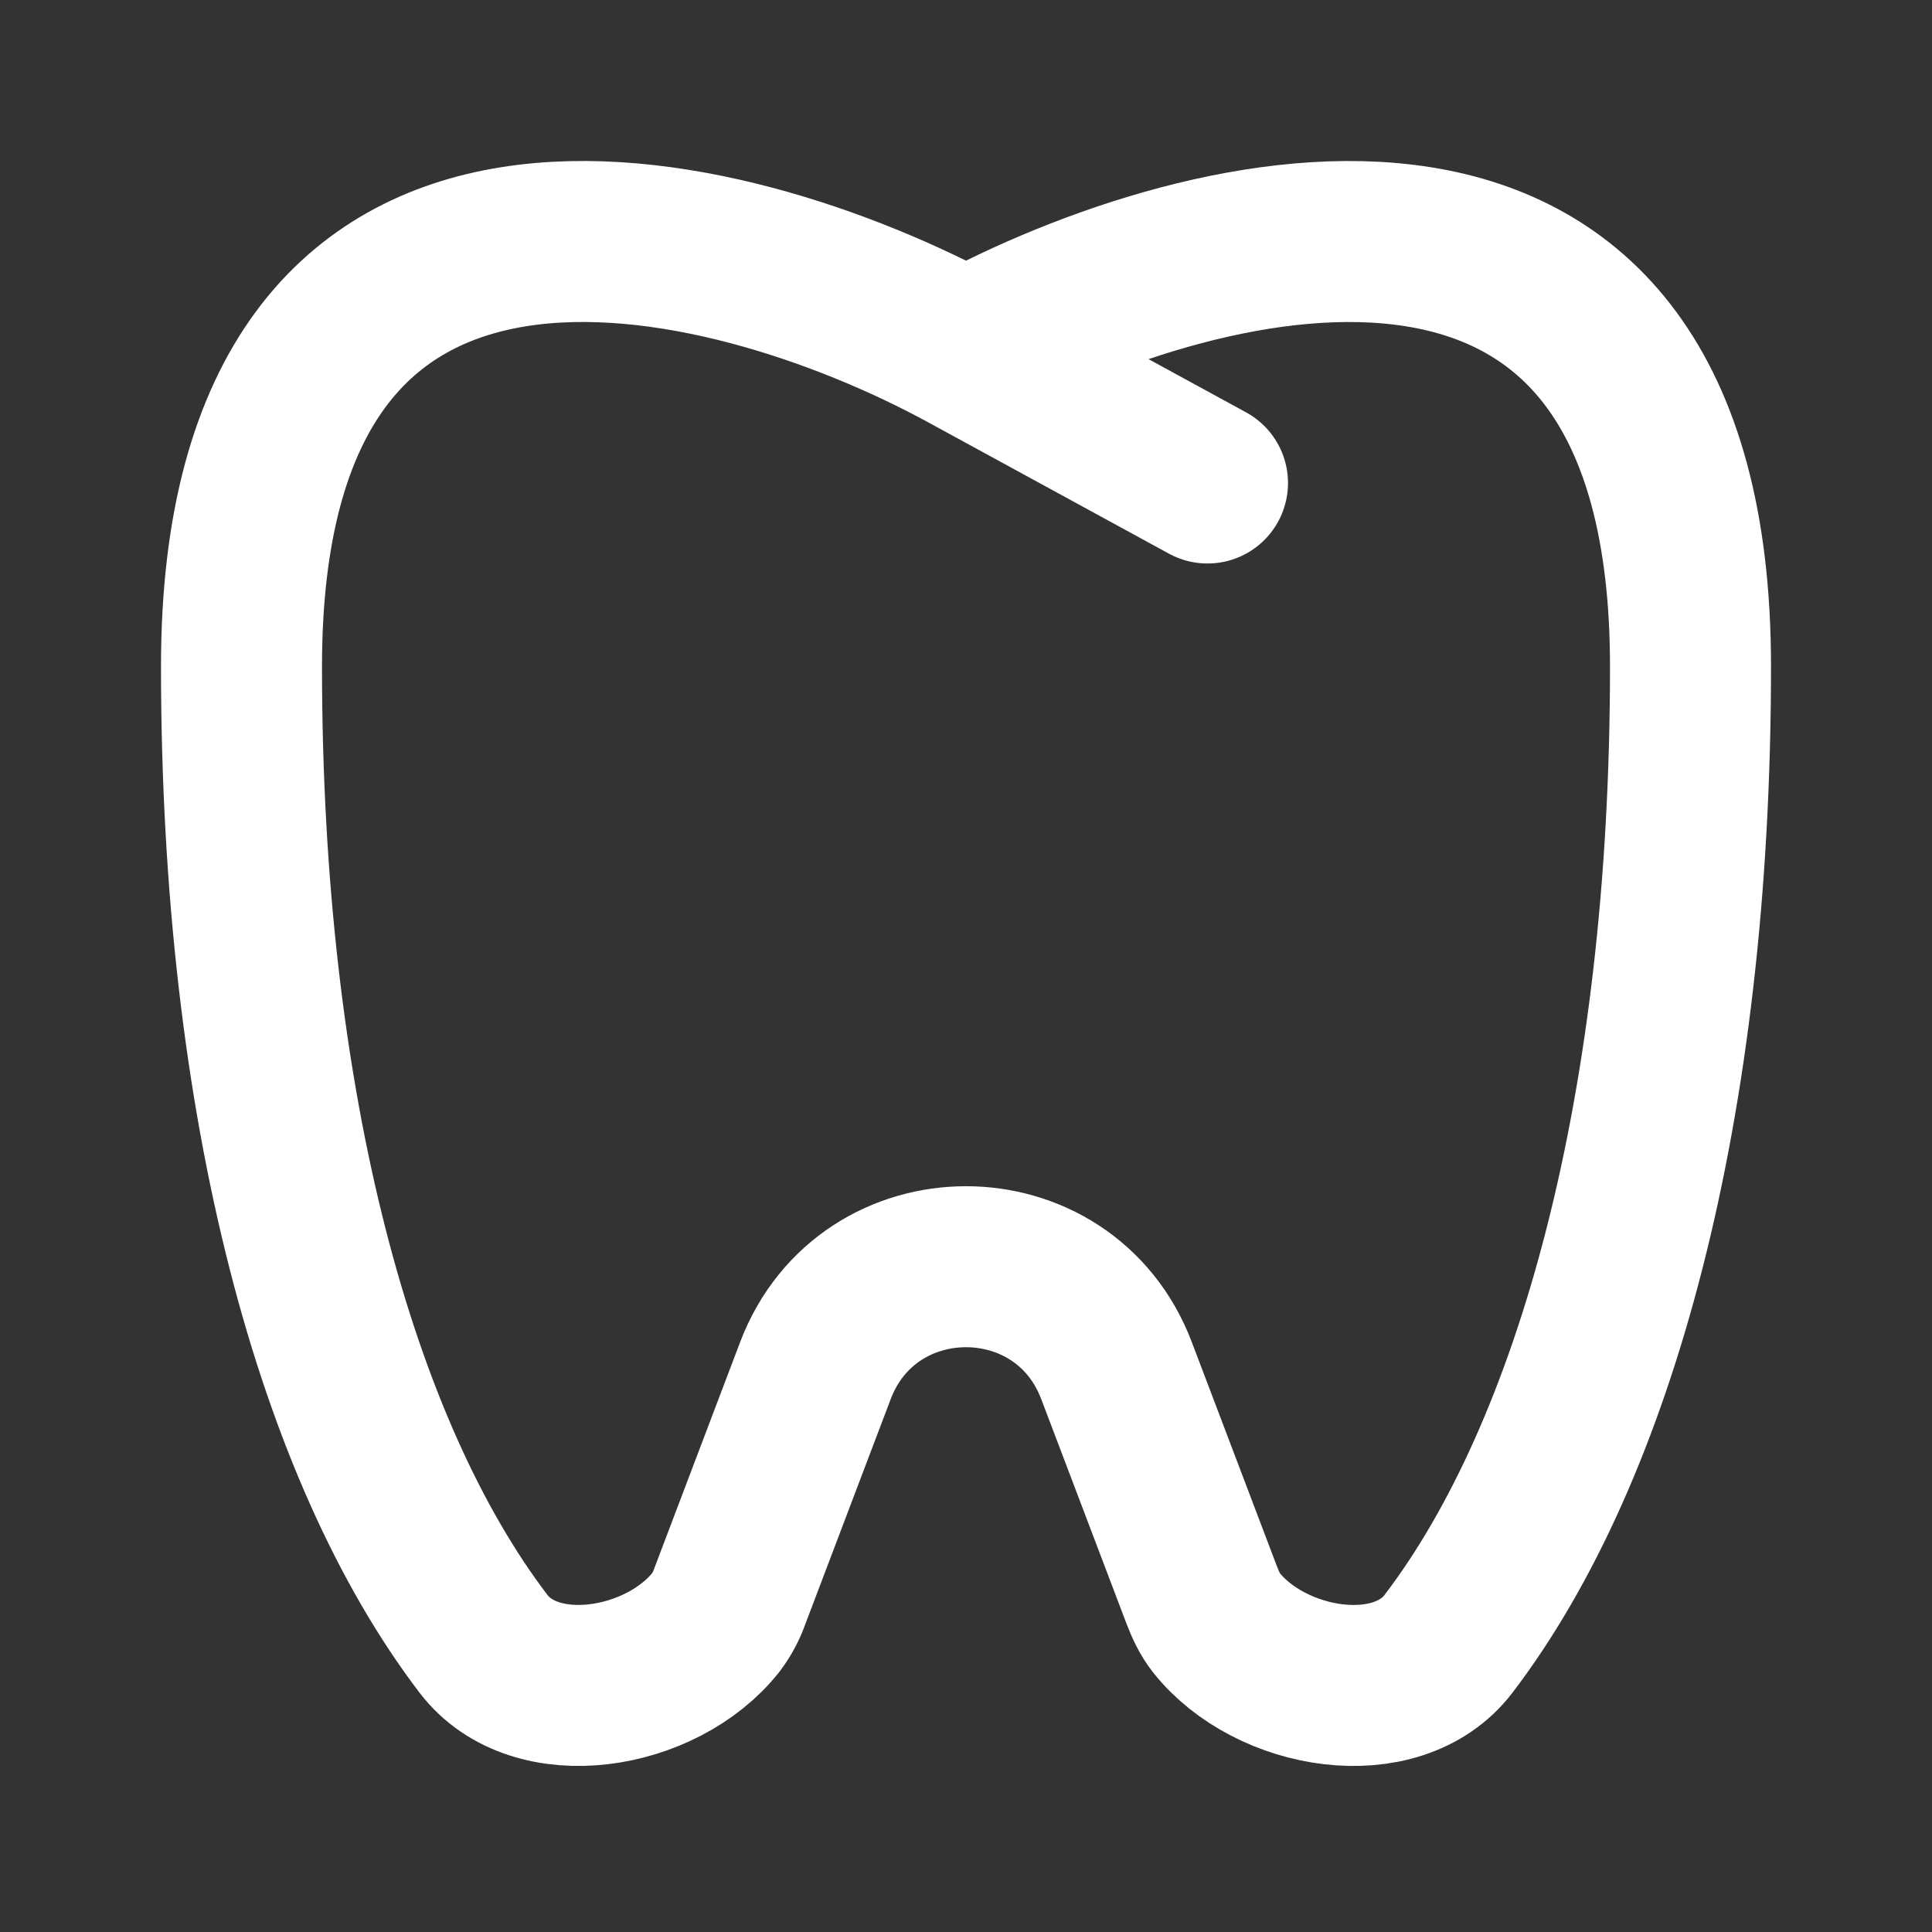
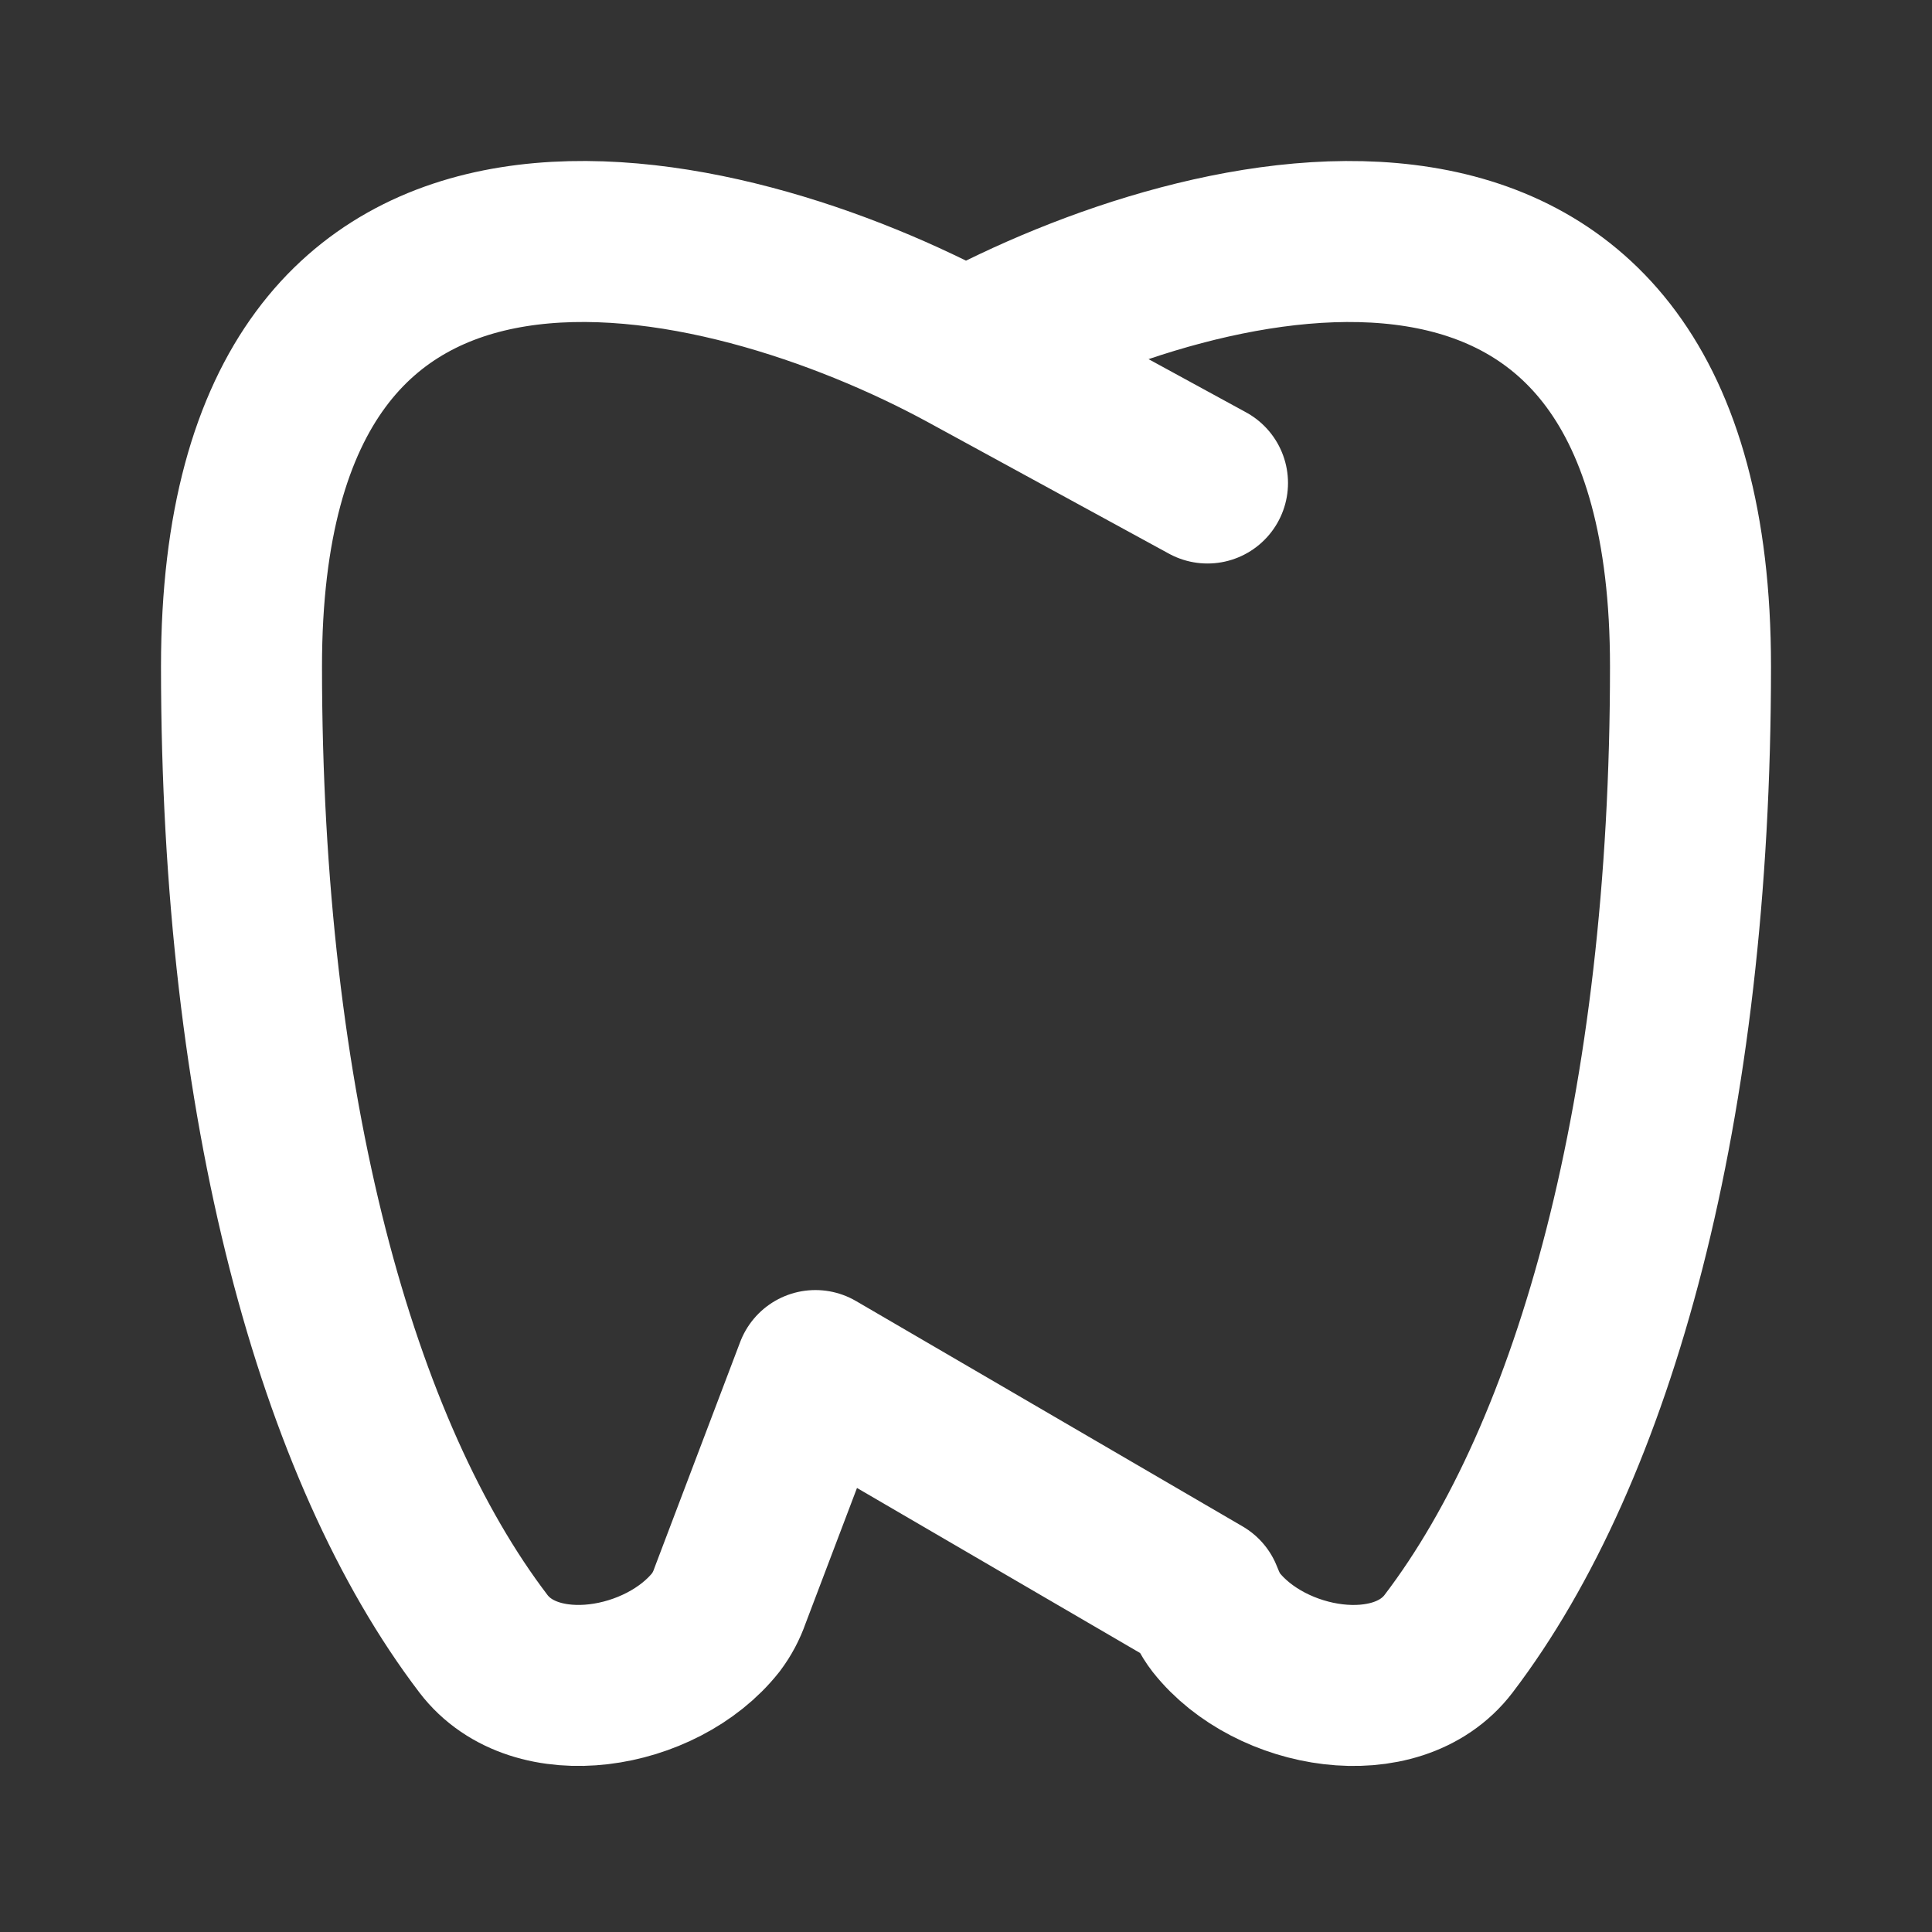
<svg xmlns="http://www.w3.org/2000/svg" width="30" height="30" viewBox="0 0 30 30" fill="none">
  <rect x="0" y="0" width="30" height="30" fill="#333333" stroke="none" />
-   <path d="M15 5.454C11.25 3.415 3.75 1.538 3.75 10.347C3.75 17.212 5.235 22.542 7.506 25.523C8.312 26.582 10.276 26.253 11.116 25.192C11.21 25.067 11.283 24.929 11.334 24.782L12.662 21.282C13.48 19.132 16.52 19.132 17.337 21.282L18.666 24.782C18.723 24.927 18.788 25.069 18.884 25.192C19.724 26.254 21.688 26.582 22.494 25.523C24.765 22.542 26.25 17.213 26.25 10.347C26.25 1.539 18.75 3.415 15 5.454ZM15 5.454L18.75 7.5" stroke="white" stroke-width="2.5" stroke-linecap="round" stroke-linejoin="round" />
+   <path d="M15 5.454C11.25 3.415 3.75 1.538 3.75 10.347C3.75 17.212 5.235 22.542 7.506 25.523C8.312 26.582 10.276 26.253 11.116 25.192C11.21 25.067 11.283 24.929 11.334 24.782L12.662 21.282L18.666 24.782C18.723 24.927 18.788 25.069 18.884 25.192C19.724 26.254 21.688 26.582 22.494 25.523C24.765 22.542 26.25 17.213 26.25 10.347C26.25 1.539 18.75 3.415 15 5.454ZM15 5.454L18.75 7.5" stroke="white" stroke-width="2.5" stroke-linecap="round" stroke-linejoin="round" />
</svg>